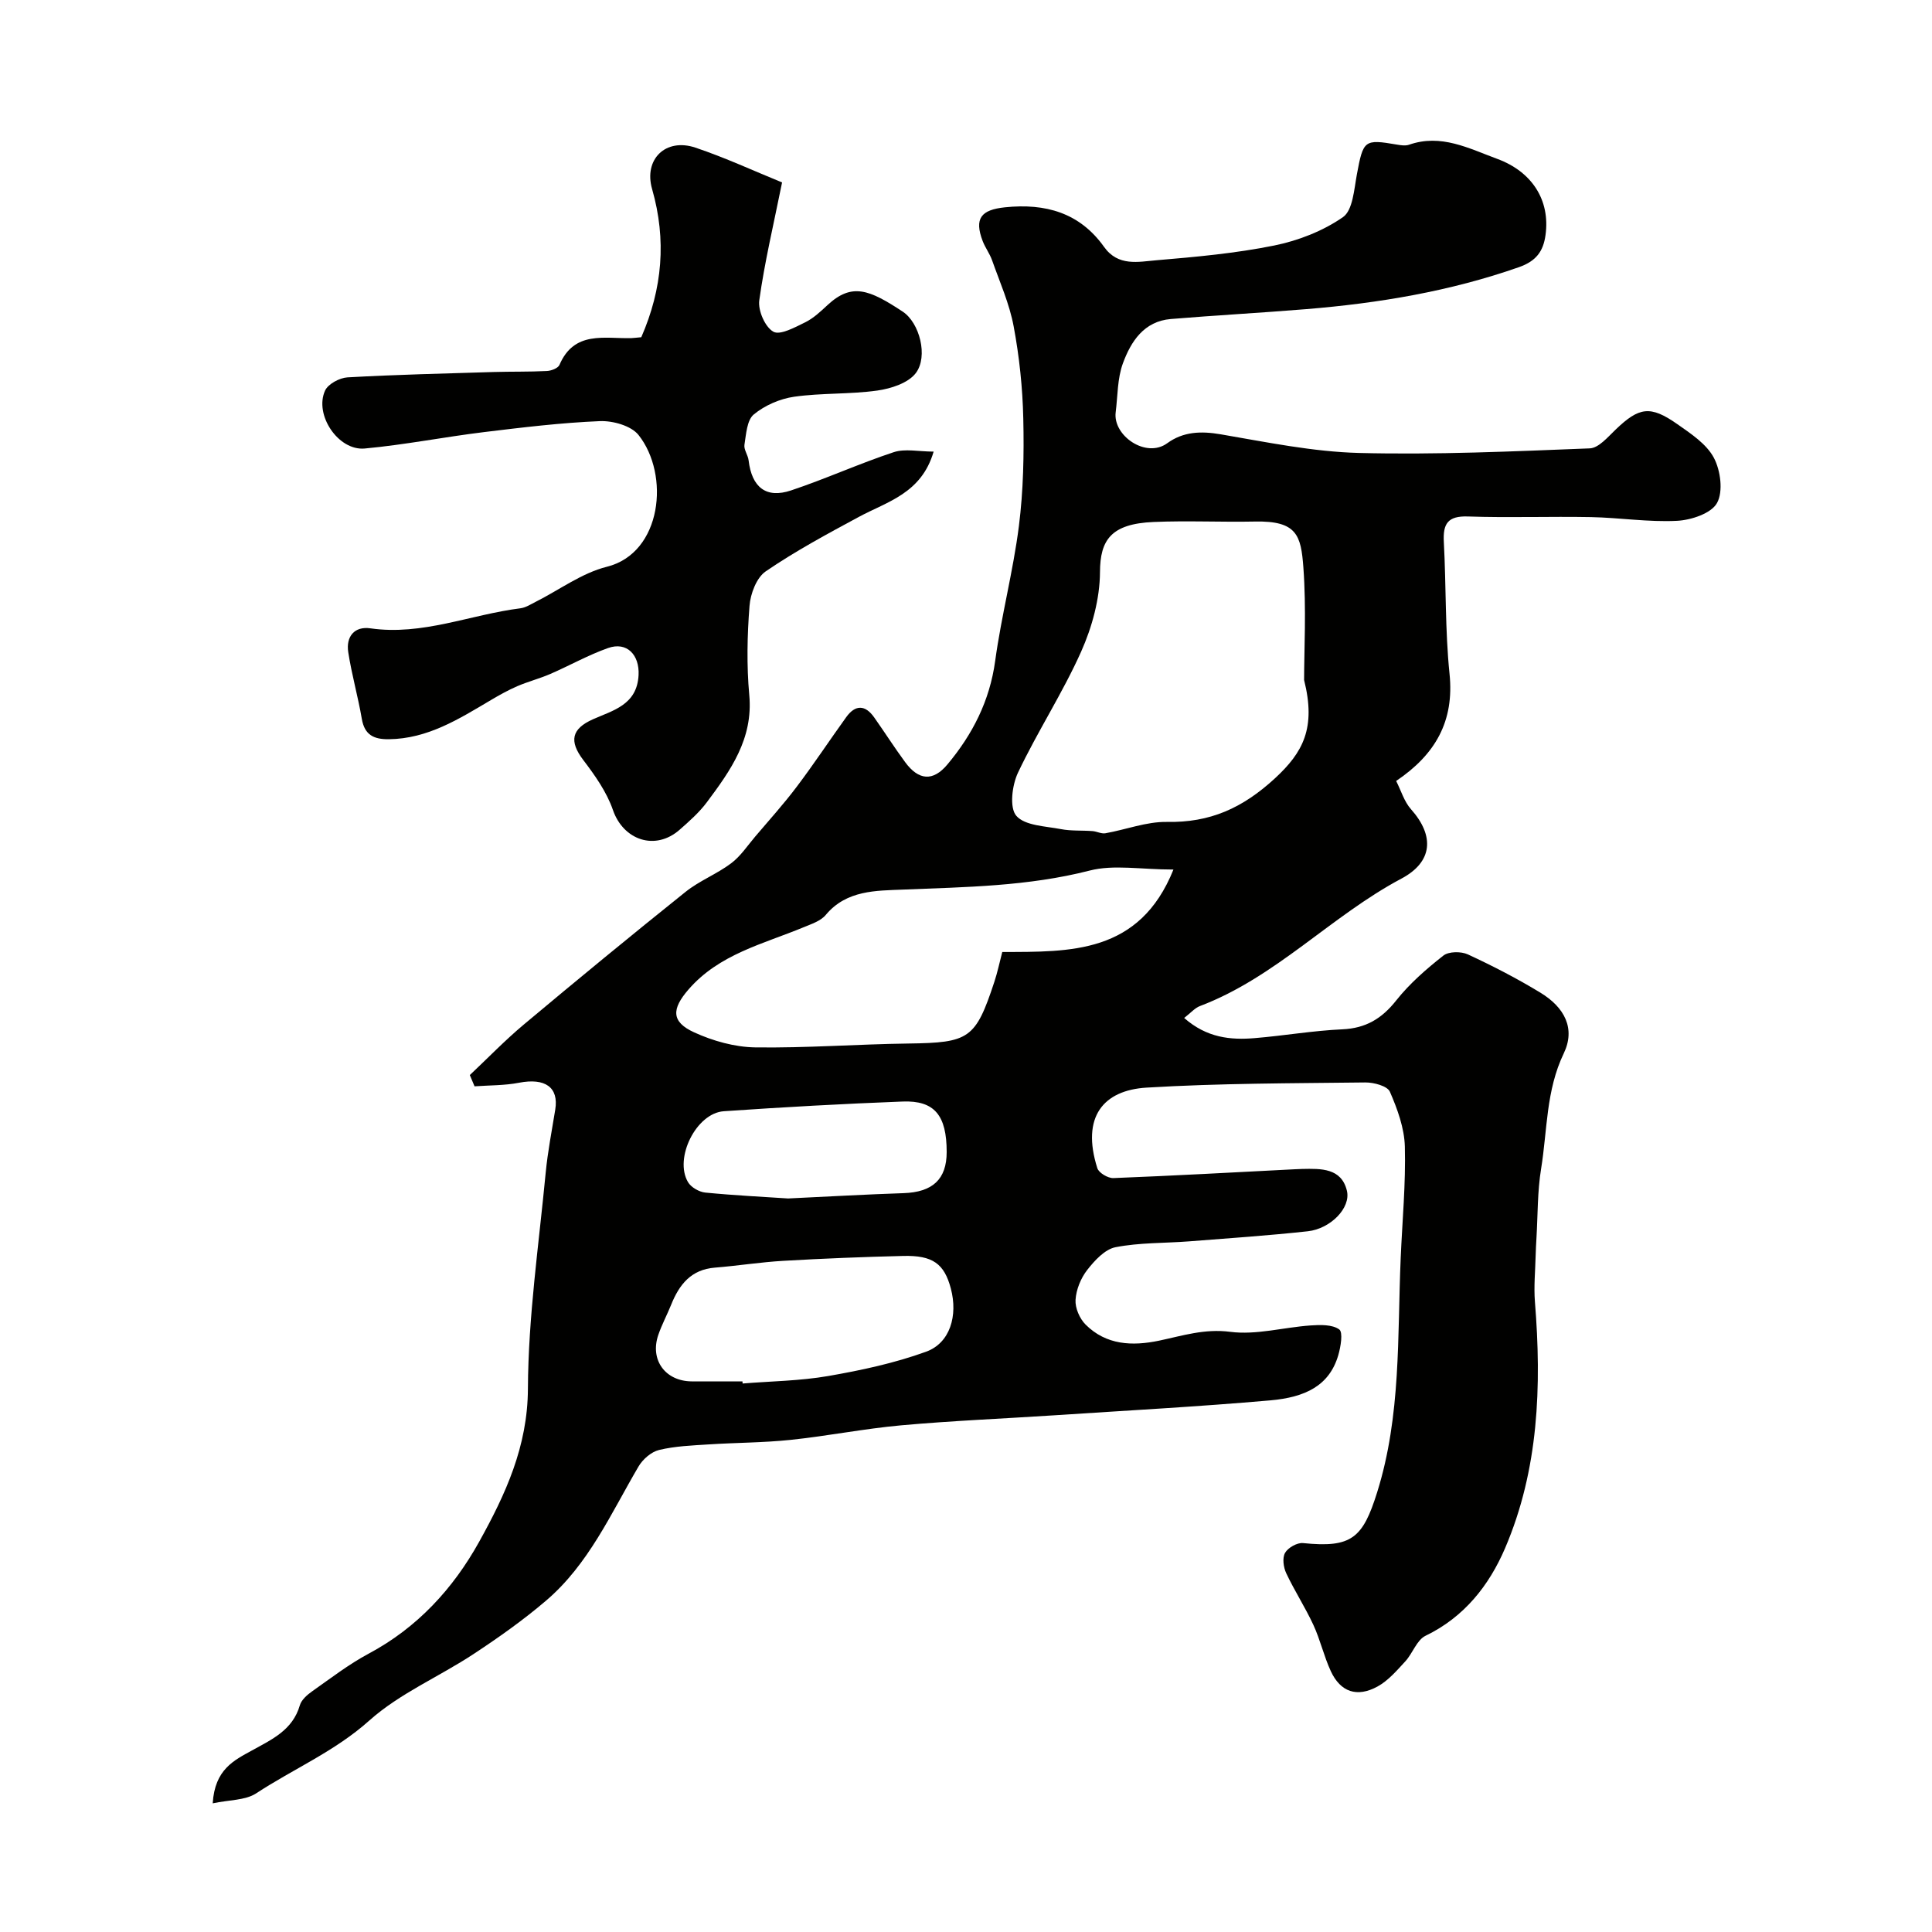
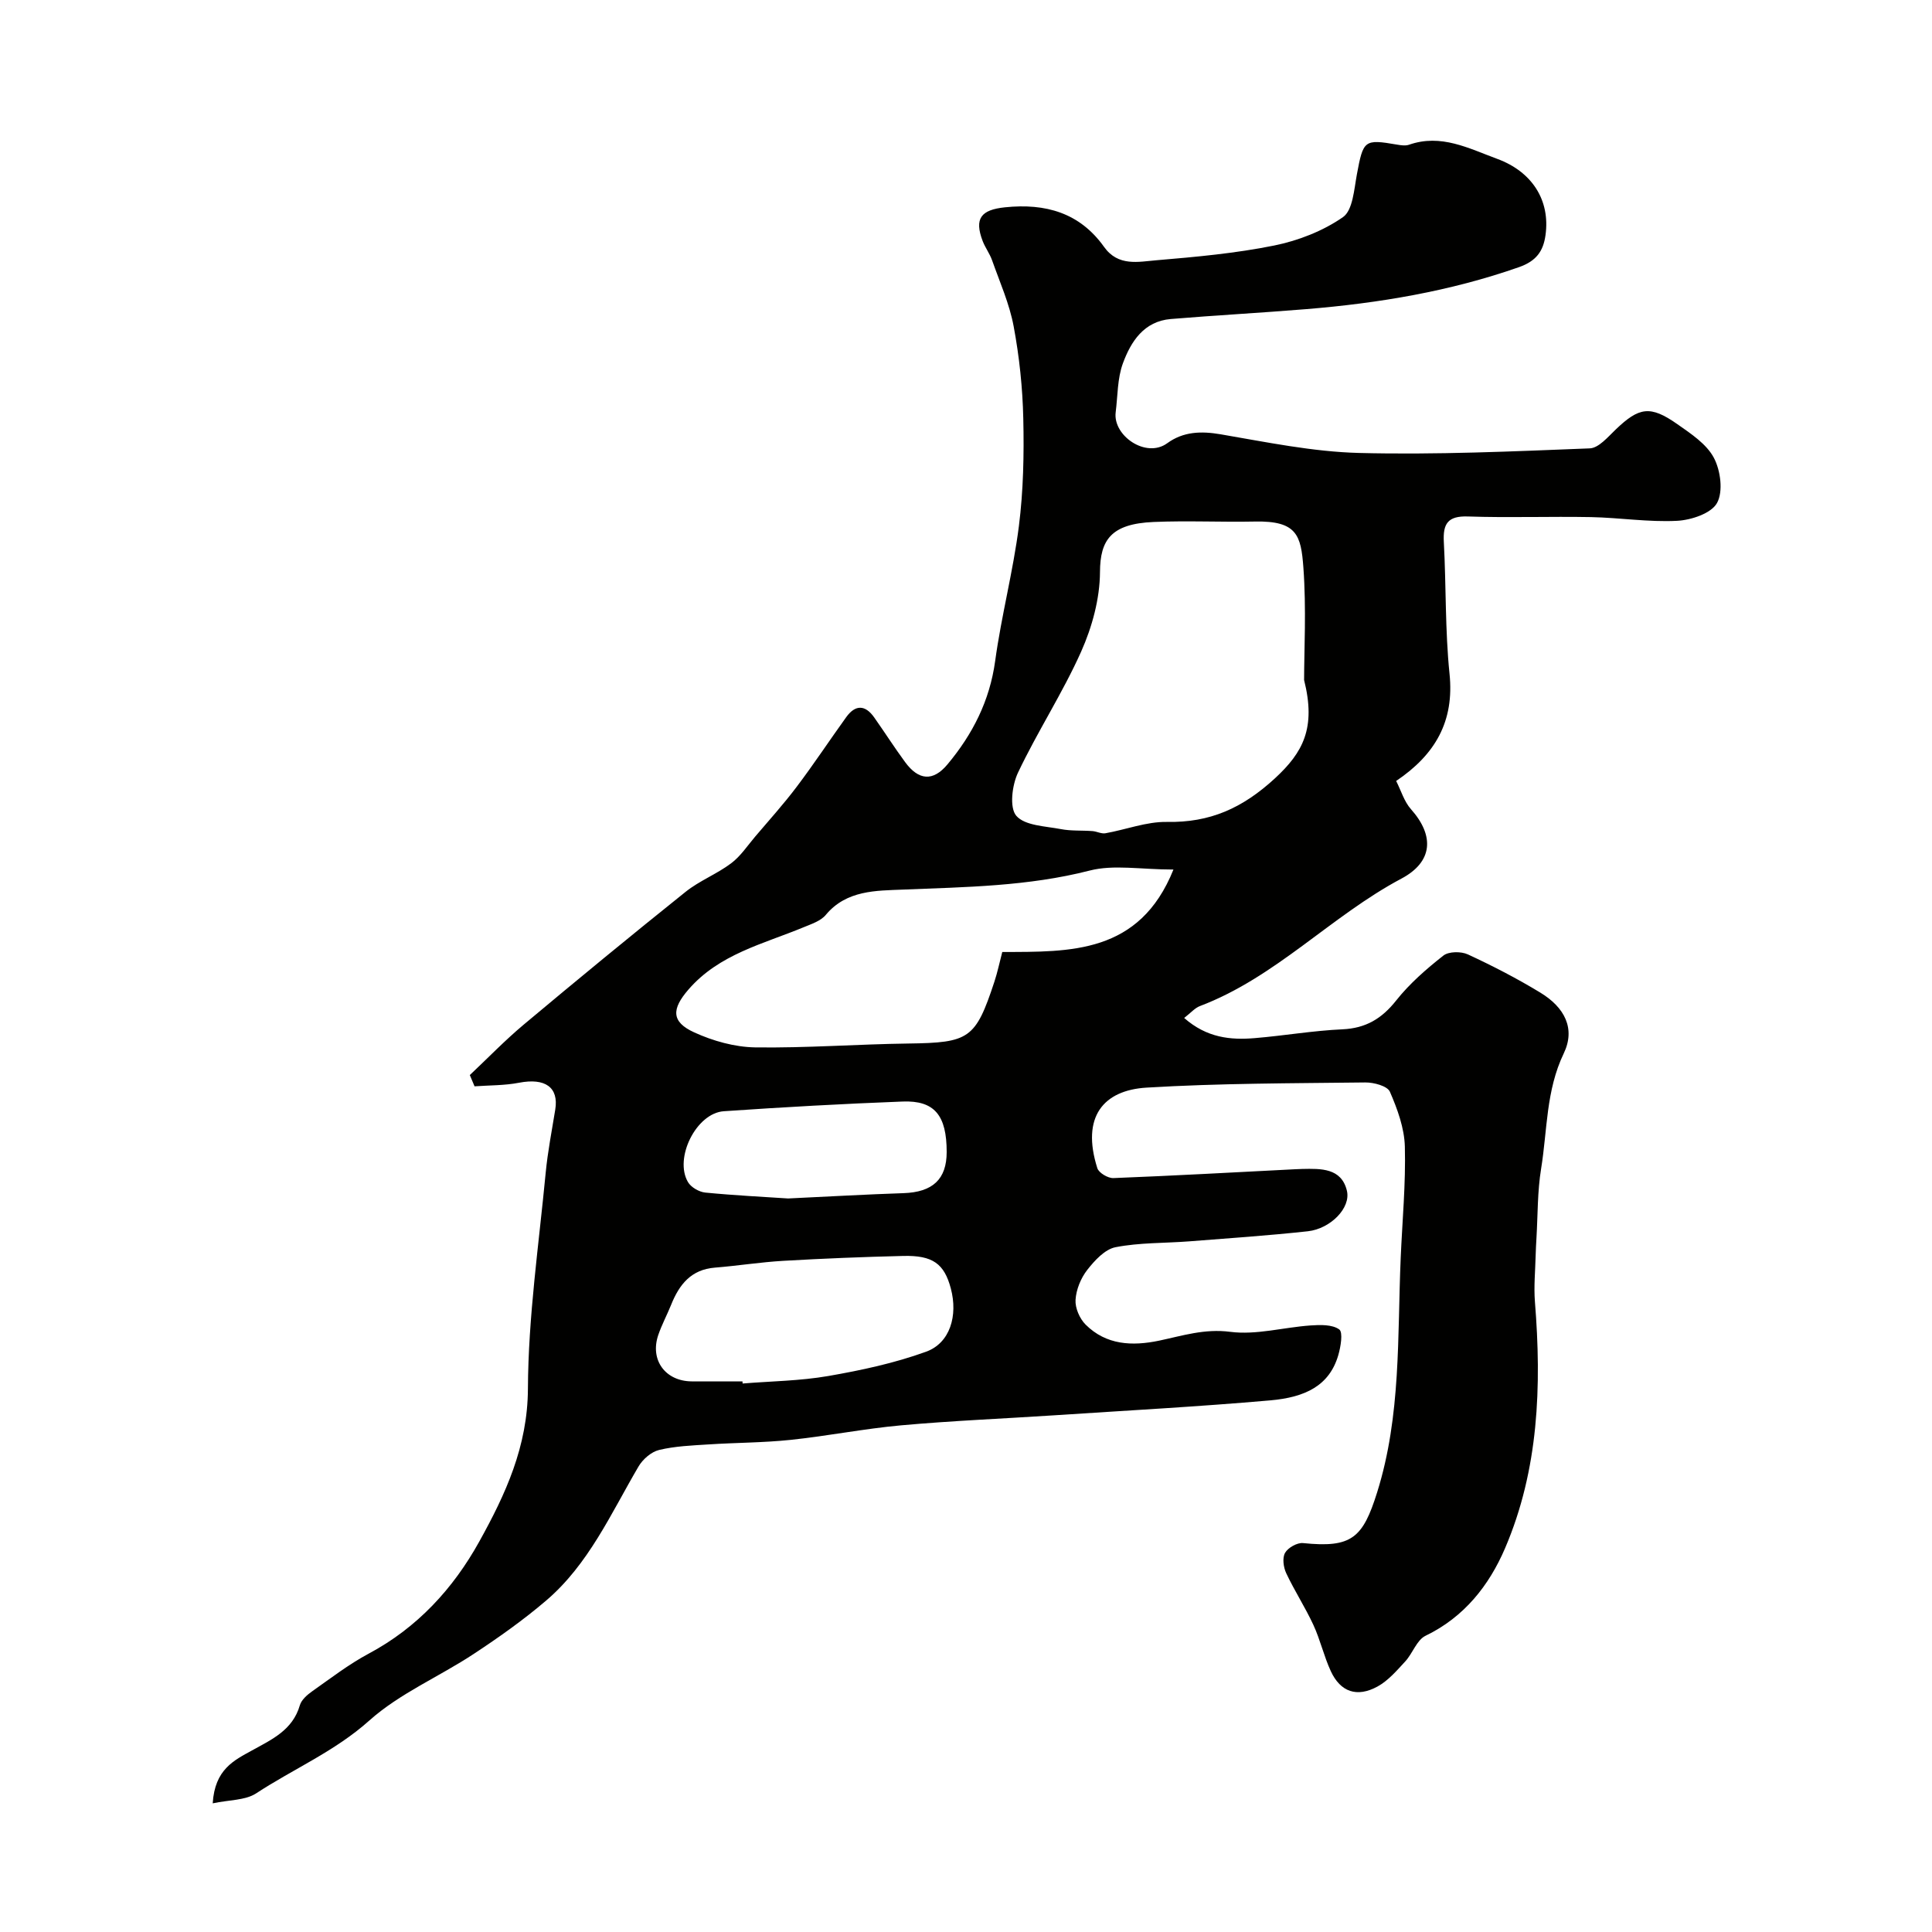
<svg xmlns="http://www.w3.org/2000/svg" enable-background="new 0 0 400 400" viewBox="0 0 400 400">
  <g fill="#010100">
    <path d="m44.04 373.36c.43-7.06 4.44-8.91 8.13-10.95 4.12-2.28 8.42-4.2 9.91-9.35.33-1.13 1.52-2.17 2.56-2.9 3.83-2.7 7.58-5.59 11.69-7.79 10.08-5.38 17.49-13.46 22.89-23.19 5.42-9.77 10.03-19.68 10.08-31.67.07-14.91 2.26-29.82 3.68-44.71.42-4.38 1.28-8.72 1.98-13.07.75-4.63-2.1-6.6-7.5-5.56-3.01.58-6.14.52-9.21.74-.33-.78-.65-1.56-.98-2.33 3.72-3.5 7.28-7.2 11.19-10.47 11.07-9.27 22.22-18.45 33.49-27.47 2.87-2.3 6.47-3.68 9.42-5.9 1.95-1.46 3.37-3.63 4.98-5.53 2.91-3.43 5.94-6.78 8.64-10.37 3.54-4.69 6.78-9.6 10.21-14.36 1.88-2.61 3.92-2.6 5.79.05 2.16 3.06 4.18 6.23 6.4 9.25 2.8 3.81 5.78 4.07 8.78.47 5.19-6.21 8.74-13.14 9.87-21.41 1.28-9.35 3.72-18.55 4.91-27.91.93-7.35 1.08-14.85.91-22.27-.14-6.38-.82-12.81-1.99-19.08-.87-4.68-2.87-9.16-4.47-13.69-.49-1.38-1.41-2.6-1.94-3.96-1.81-4.73-.32-6.5 4.62-7.01 8.39-.87 15.47 1.13 20.5 8.19 2.93 4.12 7.12 3.08 10.89 2.77 8.15-.69 16.35-1.43 24.35-3.05 4.98-1.01 10.09-3 14.22-5.87 2.05-1.42 2.31-5.76 2.89-8.87 1.32-7.07 1.51-7.32 8.3-6.15.81.14 1.75.28 2.48.03 6.66-2.33 12.37.75 18.32 2.94 7.09 2.62 10.97 8.48 9.95 15.78-.46 3.32-1.91 5.36-5.49 6.62-14.29 5.01-29.02 7.46-44.01 8.69-9.36.77-18.73 1.27-28.09 2.05-5.55.47-8.24 4.65-9.9 9.16-1.16 3.14-1.07 6.74-1.5 10.15-.61 4.82 6.27 9.62 10.68 6.4 3.31-2.41 6.99-2.54 11.07-1.84 9.49 1.62 19.05 3.61 28.63 3.86 15.91.4 31.85-.32 47.77-.95 1.85-.07 3.76-2.36 5.37-3.9 4.85-4.65 7.16-5.05 12.77-1.11 2.81 1.97 6.03 4.09 7.55 6.95 1.4 2.63 1.97 7 .66 9.37-1.19 2.16-5.35 3.54-8.28 3.69-5.9.3-11.86-.65-17.8-.77-8.5-.16-17.01.16-25.5-.13-4.15-.14-5.19 1.49-4.98 5.29.49 9.09.25 18.25 1.18 27.29 1.01 9.8-2.91 16.69-11.05 22.18 1.02 2.01 1.66 4.27 3.07 5.85 4.92 5.53 4.52 10.91-1.99 14.37-14.58 7.75-26.01 20.44-41.72 26.39-1.03.39-1.85 1.37-3.25 2.46 4.68 4.11 9.58 4.6 14.64 4.17 6.05-.5 12.06-1.55 18.11-1.82 4.87-.22 8.18-2.22 11.16-5.99 2.77-3.49 6.24-6.51 9.76-9.28 1.11-.87 3.66-.89 5.07-.24 5.12 2.37 10.16 4.97 14.98 7.9 5.07 3.07 7.33 7.47 4.87 12.59-3.7 7.71-3.39 15.89-4.69 23.88-.77 4.7-.68 9.54-.96 14.31-.07 1.22-.14 2.44-.17 3.66-.08 3.2-.4 6.41-.15 9.58 1.4 17.45.8 34.73-6.19 51.04-3.3 7.69-8.45 14.25-16.46 18.11-1.82.88-2.66 3.64-4.19 5.3-1.75 1.9-3.54 3.99-5.74 5.2-4.27 2.34-7.69 1.13-9.68-3.17-1.43-3.09-2.18-6.49-3.61-9.58-1.69-3.65-3.91-7.06-5.62-10.7-.58-1.23-.84-3.17-.24-4.22.61-1.07 2.51-2.15 3.73-2.02 10.05 1.03 12.36-1.03 15.33-10.5 4.99-15.92 4.18-32.28 4.88-48.55.33-7.68 1.06-15.36.86-23.03-.1-3.84-1.54-7.79-3.1-11.37-.52-1.19-3.33-1.94-5.09-1.92-15.1.18-30.23.16-45.29 1.07-8.92.54-13.57 6.03-10.19 16.68.31.97 2.2 2.09 3.32 2.05 12.54-.49 25.06-1.19 37.59-1.83.5-.03 1-.05 1.5-.06 3.88-.08 8.12-.22 9.26 4.5.86 3.57-3.4 7.88-8.08 8.4-8.17.89-16.39 1.45-24.59 2.09-5.08.39-10.26.24-15.23 1.21-2.21.43-4.34 2.76-5.87 4.72-1.32 1.69-2.28 4.05-2.41 6.18-.11 1.68.85 3.89 2.08 5.12 4.26 4.25 9.65 4.49 15.21 3.33 4.85-1.02 9.41-2.52 14.73-1.83 5.39.7 11.06-.93 16.62-1.32 2.01-.14 4.5-.22 5.95.82.82.59.31 3.61-.2 5.36-1.85 6.28-6.8 8.69-14.05 9.33-14.93 1.31-29.9 2.11-44.85 3.1-10.53.69-21.09 1.12-31.6 2.07-7.65.69-15.23 2.21-22.88 3.01-5.63.59-11.32.57-16.97.94-3.44.22-6.94.35-10.26 1.15-1.63.39-3.39 1.93-4.27 3.44-5.71 9.73-10.33 20.25-19.14 27.76-4.71 4.02-9.81 7.63-14.99 11.04-7.14 4.71-15.32 8.16-21.6 13.78-7.14 6.39-15.72 10.01-23.48 15.11-2.25 1.43-5.51 1.3-8.94 2.03zm225.96-232.57c0-6.13.48-14.76-.15-23.31-.49-6.63-1.32-9.68-10.02-9.5-6.99.14-14-.21-20.98.09-8.85.37-11.08 3.75-11.11 10.37-.03 5.52-1.63 11.38-3.9 16.47-3.84 8.59-9.05 16.56-13.08 25.07-1.23 2.6-1.8 7.25-.34 8.93 1.79 2.05 6 2.13 9.23 2.75 2.13.41 4.37.24 6.55.41.89.07 1.82.59 2.65.45 4.26-.75 8.51-2.42 12.73-2.35 8.93.17 15.66-2.84 22.39-9.03 5.8-5.36 8.53-10.39 6.03-20.35zm-27.05 39.24c-6.75 0-12.35-1.07-17.34.21-12.76 3.27-25.65 3.41-38.63 3.94-5.55.23-11.72.08-16.01 5.24-1.05 1.27-2.99 1.89-4.62 2.57-8.38 3.47-17.45 5.54-23.81 12.88-3.48 4.01-3.62 6.68 1.18 8.87 3.89 1.78 8.38 3.04 12.62 3.11 10.58.15 21.16-.66 31.75-.8 12.58-.17 13.88-.95 17.78-12.77.65-1.97 1.07-4.01 1.64-6.18 14.07-.04 28.4.44 35.44-17.07zm-89.23 105.97c.01.15.02.3.03.44 5.92-.48 11.9-.54 17.73-1.55 6.85-1.19 13.74-2.67 20.25-5.03 4.98-1.8 6.62-7.47 5.13-13.09-1.36-5.13-3.74-6.89-9.86-6.74-8.27.2-16.54.53-24.8 1.01-4.74.27-9.46 1.03-14.2 1.41-4.92.39-7.37 3.51-9.04 7.67-.85 2.11-1.94 4.13-2.67 6.27-1.77 5.17 1.45 9.57 6.92 9.61 3.51.02 7.01 0 10.51 0zm9.44-37.87c8.71-.41 16.3-.85 23.89-1.1 6.03-.2 8.95-2.86 8.95-8.52 0-7.57-2.5-10.7-9.11-10.45-12.36.47-24.71 1.16-37.04 2.01-5.69.39-10.33 9.71-7.41 14.67.63 1.08 2.3 2.04 3.58 2.17 6.07.59 12.17.89 17.14 1.22z" />
-     <path d="m132.77 69.82c4.39-10.05 5.25-20.16 2.24-30.68-1.77-6.17 2.81-10.63 8.95-8.58 6.23 2.09 12.23 4.88 17.96 7.21-1.78 8.82-3.63 16.56-4.72 24.41-.29 2.1 1.18 5.5 2.9 6.49 1.39.8 4.46-.89 6.57-1.92 1.73-.84 3.22-2.25 4.65-3.58 5.04-4.68 8.64-3.23 15.58 1.35 3.49 2.3 5.31 9.28 2.71 12.72-1.57 2.07-5.14 3.22-7.97 3.62-5.69.8-11.54.47-17.22 1.28-2.94.42-6.09 1.79-8.36 3.67-1.42 1.18-1.58 4.08-1.93 6.27-.16 1 .73 2.13.86 3.23.66 5.56 3.6 7.96 8.78 6.23 7.17-2.39 14.09-5.55 21.26-7.92 2.36-.78 5.2-.12 8.27-.12-2.53 8.67-9.59 10.34-15.49 13.52-6.55 3.53-13.14 7.08-19.27 11.27-1.91 1.3-3.17 4.64-3.36 7.15-.48 6.13-.61 12.36-.05 18.47.83 9.05-3.89 15.63-8.8 22.21-1.58 2.11-3.62 3.91-5.62 5.67-5.06 4.44-11.66 2.15-13.81-4.09-1.28-3.71-3.71-7.15-6.12-10.32-3.01-3.95-2.45-6.48 1.98-8.46 4.15-1.85 9.14-2.97 9.45-9.16.21-4.15-2.4-6.98-6.32-5.59-4.1 1.45-7.94 3.62-11.94 5.36-2.22.96-4.59 1.57-6.81 2.52-1.9.82-3.73 1.84-5.52 2.9-6.59 3.9-13.06 8.01-21.13 8.1-3.08.03-5.01-.87-5.58-4.22-.79-4.63-2.1-9.17-2.81-13.81-.49-3.19 1.25-5.41 4.59-4.93 10.78 1.55 20.7-2.85 31.06-4.15 1.09-.14 2.13-.82 3.14-1.33 4.91-2.47 9.56-5.97 14.76-7.27 11.42-2.85 13.08-19.06 6.55-27.28-1.53-1.92-5.32-2.98-8-2.87-8.01.33-16.01 1.3-23.98 2.27-8.26 1.01-16.45 2.64-24.72 3.4-5.47.5-10.48-6.99-8.2-11.99.62-1.37 3-2.64 4.63-2.74 10.08-.57 20.19-.8 30.28-1.11 3.68-.11 7.36-.02 11.04-.21.9-.05 2.29-.58 2.58-1.26 3.07-7.16 9.33-5.39 14.93-5.55.47-.02.96-.09 2.01-.18z" />
  </g>
</svg>